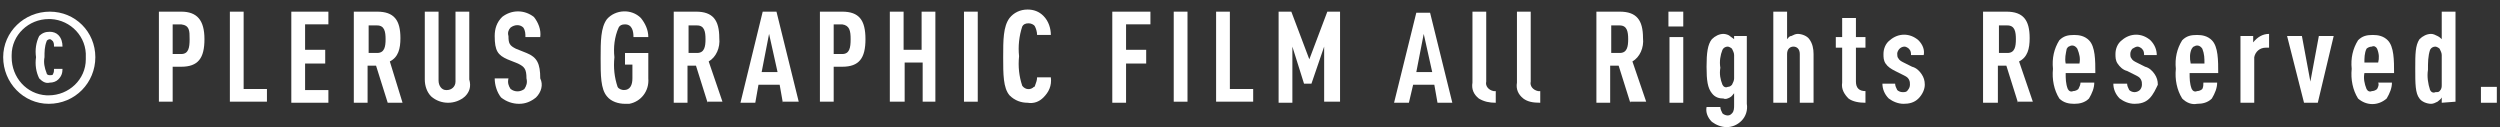
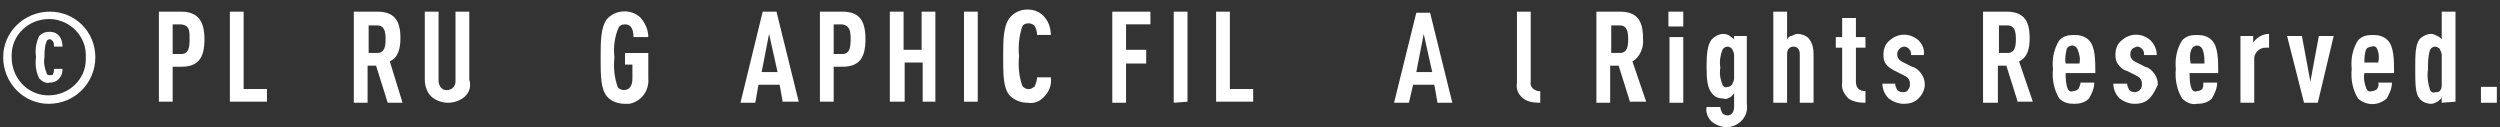
<svg xmlns="http://www.w3.org/2000/svg" enable-background="new 0 0 236 12" viewBox="0 0 236 12">
  <rect x="0" y="0" width="236" height="12" fill="#333333" stroke="none" />
  <g fill="#fff">
    <path d="m4.6 9.8c-2.4 0-4.3-2-4.3-4.4s2-4.3 4.4-4.3 4.3 1.9 4.3 4.3-1.9 4.4-4.4 4.4zm0-8c-1.9 0-3.5 1.5-3.5 3.4v.2c0 1.9 1.4 3.5 3.3 3.6h.2c1.9 0 3.5-1.5 3.5-3.4 0-.1 0-.1 0-.2.1-1.9-1.4-3.5-3.3-3.6-.1 0-.1 0-.2 0zm.9 5.7c-.2.2-.5.3-.8.3-.4.1-.7-.1-1-.4-.3-.6-.4-1.3-.3-2-.1-.7 0-1.4.3-2 .3-.3.6-.4 1-.4.3 0 .6.1.8.3.3.3.4.7.4 1.1h-.8c0-.2 0-.3-.1-.5-.1-.1-.2-.2-.3-.2s-.3.1-.3.2c-.2.5-.2 1-.2 1.5-.1.5 0 1 .2 1.5 0 .1.1.2.3.2.1 0 .3 0 .3-.1.1-.2.1-.3.1-.5h.8c0 .4-.1.7-.4 1z" />
    <path d="m17.1 6.3h-.8v3.3h-1.3v-8.5h2.1c1.5 0 2.2.8 2.2 2.6s-.6 2.6-2.2 2.6zm0-4h-.8v2.8h.8c.7 0 .8-.6.8-1.4s0-1.3-.8-1.4z" />
    <path d="m21.7 9.7v-8.6h1.3v7.3h2.2v1.2h-3.5z" />
-     <path d="m27.5 9.7v-8.6h3.5v1.2h-2.2v2.4h1.9v1.3h-1.9v2.5h2.2v1.2z" />
    <path d="m36.6 9.7-1.1-3.5h-.8v3.5h-1.3v-8.6h2.2c1.6 0 2.2.8 2.2 2.5 0 1-.2 1.8-1 2.2l1.2 3.9zm-1-7.3h-.8v2.6h.8c.7 0 .8-.6.8-1.3s-.1-1.3-.8-1.3z" />
    <path d="m43.9 9.1c-.9.8-2.3.8-3.2 0-.4-.4-.6-1-.6-1.6v-6.4h1.3v6.5c0 .5.3.9.7.9h.1c.4 0 .8-.3.8-.8v-.1-6.5h1.3v6.4c.2.7 0 1.2-.4 1.6z" />
-     <path d="m50.6 9.2c-.5.4-1 .6-1.6.6s-1.2-.2-1.7-.6c-.4-.5-.6-1.2-.6-1.8h1.3c-.1.4 0 .7.2 1 .4.3.9.3 1.3 0 .2-.3.3-.6.2-1 0-.9-.2-1.1-.8-1.4l-1-.4c-.9-.4-1.2-.8-1.2-2.2 0-.7.2-1.3.7-1.8.9-.7 2.1-.7 3 0 .4.5.7 1.2.6 1.9h-1.4c0-.3 0-.6-.2-.9-.3-.3-.8-.3-1.2 0-.2.2-.3.5-.2.8 0 .7.1.9.7 1.2l1 .4c1 .4 1.3 1 1.3 2.4.3.6.1 1.3-.4 1.8z" />
    <path d="m59 9.8c-.6 0-1.3-.2-1.7-.7-.6-.7-.6-2-.6-3.6s0-2.9.6-3.7c.8-.9 2.3-1 3.2-.1.4.5.7 1.1.7 1.8h-1.4c0-.5-.1-1.2-.8-1.2-.3 0-.5.1-.6.3-.4.9-.5 1.9-.4 2.8-.1 1 0 1.9.3 2.8.1.2.4.3.6.3.6 0 .8-.5.8-1.1v-1.3h-.7v-1.1h2.2v2.4c.1 1.2-.7 2.2-1.8 2.4-.2 0-.3 0-.4 0z" />
-     <path d="m66.8 9.7-1.1-3.5h-.8v3.5h-1.3v-8.6h2.1c1.6 0 2.2.8 2.2 2.5.1.9-.3 1.8-1 2.2l1.3 3.8h-1.4zm-1-7.3h-.8v2.6h.8c.7 0 .8-.6.8-1.3s-.1-1.3-.8-1.3z" />
    <path d="m73.9 9.7-.3-1.7h-2l-.3 1.7h-1.4l2.1-8.6h1.3l2.1 8.5h-1.5zm-1.3-6.5-.7 3.6h1.5z" />
    <path d="m79.5 6.3h-.8v3.3h-1.3v-8.5h2.1c1.6 0 2.2.8 2.2 2.6s-.6 2.6-2.2 2.6zm0-4h-.8v2.8h.8c.7 0 .8-.6.8-1.4s-.1-1.3-.8-1.4z" />
    <path d="m87.1 9.7v-3.8h-1.7v3.7h-1.4v-8.5h1.3v3.6h1.7v-3.6h1.3v8.5h-1.2z" />
    <path d="m91 9.7v-8.6h1.3v8.5h-1.3z" />
    <path d="m98.5 9.2c-.4.4-.9.6-1.5.5-.6 0-1.2-.2-1.7-.7-.6-.7-.6-2-.6-3.6s0-2.9.6-3.7c.4-.5 1-.8 1.7-.8.6 0 1.1.2 1.5.6.5.5.7 1.2.7 1.8h-1.3c0-.3-.1-.6-.2-.8s-.4-.3-.6-.3c-.3 0-.5.1-.6.3-.3.9-.4 1.9-.3 2.8-.1 1 0 1.9.3 2.8.3.4.8.4 1.1.1.1 0 .1-.1.1-.1.1-.3.2-.5.2-.8h1.3c.1.8-.2 1.4-.7 1.9z" />
    <path d="m106.3 2.3v2.4h1.9v1.3h-1.9v3.7h-1.3v-8.6h3.6v1.2z" />
-     <path d="m110.8 9.7v-8.6h1.3v8.5h-1.3z" />
+     <path d="m110.8 9.7v-8.6h1.3v8.5z" />
    <path d="m114.8 9.7v-8.6h1.3v7.3h2.2v1.2h-3.5z" />
-     <path d="m125 9.7v-5.3l-1.2 3.5h-.7l-1.1-3.5v5.3h-1.3v-8.6h1.2l1.7 4.5 1.7-4.5h1.2v8.5h-1.5z" />
    <path d="m135.7 9.7-.3-1.7h-2l-.4 1.7h-1.4l2.1-8.5h1.3l2.1 8.5zm-1.3-6.5-.7 3.6h1.5z" />
-     <path d="m139.6 9.3c-.5-.4-.7-.9-.6-1.5v-6.7h1.3v6.6c-.1.4.2.8.7.9h.2v1.1c-.6 0-1.1-.1-1.6-.4z" />
    <path d="m143.8 9.3c-.5-.4-.7-.9-.6-1.5v-6.7h1.3v6.6c-.1.4.2.8.7.9h.2v1.1c-.7 0-1.2-.1-1.6-.4z" />
    <path d="m153.9 9.7-1.1-3.5h-.8v3.5h-1.3v-8.6h2.2c1.6 0 2.2.8 2.2 2.5.1.9-.3 1.8-1 2.2l1.3 3.8h-1.5zm-1-7.3h-.8v2.6h.8c.7 0 .8-.6.8-1.3s-.1-1.3-.8-1.3z" />
    <path d="m157.5 2.5v-1.4h1.4v1.4zm.1 7.2v-6.2h1.3v6.2z" />
    <path d="m164.4 11.4c-.4.4-.9.6-1.4.6s-1-.2-1.4-.5c-.4-.4-.6-.9-.5-1.4h1.3c0 .2.1.4.2.6.1.1.3.2.5.2s.3-.1.4-.2c.2-.2.2-.5.2-.8v-1.1c-.1.1-.2.3-.4.4s-.4.2-.6.1c-.4 0-.8-.1-1.1-.5-.4-.5-.5-1.2-.5-2.5s.1-2.1.5-2.6c.3-.3.7-.5 1.1-.5.2 0 .5.1.6.2s.3.2.4.3v-.3h1.2v6.4c.1.6-.1 1.2-.5 1.6zm-.7-6.2c0-.2-.1-.4-.2-.6-.1-.1-.3-.2-.4-.2-.2 0-.4.1-.5.3-.2.5-.3 1.1-.2 1.7-.1.6 0 1.1.2 1.6.1.2.3.3.5.2.2 0 .3-.1.4-.2.1-.2.2-.4.2-.6z" />
    <path d="m169.9 9.7v-4.6c0-.5-.3-.7-.6-.7s-.6.2-.6.7v4.6h-1.3v-8.6h1.3v2.6c.1-.1.2-.3.4-.3.2-.1.4-.2.6-.2.4 0 .9.2 1.1.5.3.4.4.9.4 1.4v4.6z" />
    <path d="m174.5 9.3c-.4-.4-.7-.9-.6-1.5v-3.3h-.6v-1h.6v-1.8h1.3v1.8h.9v1h-.9v3.2c0 .6.3.9.9.9v1.1c-.6 0-1.2-.1-1.6-.4z" />
    <path d="m181.1 9.3c-.4.4-.9.5-1.4.5s-1-.2-1.4-.5c-.4-.4-.6-.9-.6-1.4h1.2c0 .2.1.4.2.6.1.1.3.2.5.2s.4 0 .5-.2c.1-.1.2-.3.2-.5s0-.3-.1-.5-.3-.3-.5-.4l-.8-.4c-.4-.2-.7-.4-.9-.7s-.2-.6-.2-.9c0-.5.2-1 .6-1.3.8-.7 1.9-.7 2.7 0 .4.4.6.9.5 1.4h-1.2c0-.2 0-.4-.2-.6-.1-.1-.3-.2-.4-.2-.3 0-.6.2-.7.6v.1c0 .1 0 .3.1.4.1.2.3.3.5.4l.8.4c.4.1.7.4.9.7s.3.6.3 1-.2.9-.6 1.3z" />
    <path d="m190.5 9.7-1.1-3.5h-.8v3.5h-1.4v-8.6h2.2c1.6 0 2.2.8 2.2 2.5 0 1-.2 1.8-1 2.2l1.3 3.8h-1.4zm-1-7.3h-.8v2.6h.8c.7 0 .8-.6.8-1.3s-.1-1.3-.8-1.3z" />
    <path d="m195 6.9c0 .5 0 1 .2 1.5.1.2.3.3.5.2.2 0 .4-.1.5-.2.1-.2.2-.4.2-.6h1.3c0 .5-.2 1-.5 1.5-.4.4-.9.5-1.4.5s-1-.1-1.4-.5c-.5-.8-.7-1.8-.6-2.8-.1-1 .1-1.9.6-2.7.4-.4.8-.5 1.4-.5.5 0 1 .1 1.4.5.6.6.6 1.9.6 3.1zm1.1-2.3c-.2-.3-.5-.4-.8-.2-.1 0-.1.1-.2.2-.1.5-.2.9-.1 1.4h1.3c.1-.5 0-.9-.2-1.4z" />
    <path d="m202.9 9.3c-.4.4-.9.5-1.4.5s-1-.2-1.4-.5c-.4-.4-.6-.9-.6-1.4h1.3c0 .2.1.4.2.6.1.1.3.2.5.2s.4-.1.5-.2.2-.3.2-.5 0-.3-.1-.5-.3-.3-.5-.4l-.8-.4c-.4-.1-.7-.4-.9-.7s-.2-.6-.2-.9c0-.5.2-1 .6-1.3.8-.7 1.9-.7 2.7 0 .4.4.6.9.6 1.4h-1.2c0-.2 0-.4-.2-.6-.1-.1-.3-.2-.4-.2-.2 0-.3.1-.5.2-.1.1-.2.3-.2.5 0 .1 0 .3.1.4.1.2.3.3.5.4l.8.4c.4.1.7.4.9.7s.3.6.3 1c-.2.4-.4.9-.8 1.3z" />
    <path d="m206.7 6.9c0 .5 0 1 .2 1.5.1.2.3.3.5.2.2 0 .4-.1.5-.2.1-.2.1-.4.1-.6h1.3c0 .5-.2 1-.5 1.5-.4.4-.9.5-1.4.5-.5.1-1-.1-1.4-.5-.5-.8-.7-1.8-.6-2.8-.1-1 .1-1.9.6-2.7.4-.4.8-.5 1.4-.5.5 0 1 .1 1.4.5.6.6.6 1.9.6 3.1zm1.2-2.3c-.2-.3-.5-.4-.8-.2-.1 0-.1.1-.2.2-.2.4-.2.9-.1 1.4h1.3c0-.5 0-.9-.2-1.4z" />
    <path d="m213.9 4.5c-.6 0-1 .4-1.1.9v.2 4.1h-1.3v-6.3h1.2v.6c.4-.5.9-.8 1.5-.8v1.3z" />
    <path d="m218.8 9.7h-1.3l-1.6-6.3h1.4l.8 4.3.8-4.3h1.4z" />
    <path d="m223.2 6.9c-.1.5 0 1 .2 1.5.1.2.3.3.5.2.2 0 .4-.1.5-.2.1-.2.2-.4.1-.6h1.3c0 .5-.2 1-.5 1.5-.8.7-1.9.7-2.7 0-.5-.8-.7-1.8-.6-2.8-.1-1 .1-1.9.6-2.7.4-.4.8-.5 1.4-.5.5 0 1 .1 1.4.5.6.6.6 1.9.6 3.1zm1.2-2.3c-.1-.2-.3-.3-.5-.2-.2 0-.4.1-.5.2-.2.4-.2.9-.2 1.3h1.3c.1-.4.1-.8-.1-1.3z" />
    <path d="m230.5 9.7v-.5c-.1.2-.3.3-.4.4-.2.1-.4.2-.6.2-.4 0-.9-.2-1.1-.5-.4-.5-.4-1.4-.4-2.8s0-2.2.4-2.8c.3-.3.7-.5 1.1-.5.2 0 .4.1.6.2s.3.2.4.3v-2.6h1.3v8.5zm0-4.5c0-.2-.1-.4-.2-.6-.1-.1-.3-.2-.4-.2-.2 0-.4.1-.5.3-.2.6-.2 1.2-.2 1.9-.1.6 0 1.3.2 1.9.1.2.3.3.5.2.2 0 .3 0 .4-.1.2-.2.2-.4.2-.6z" />
    <path d="m234.2 9.7v-1.5h1.5v1.5z" />
  </g>
</svg>